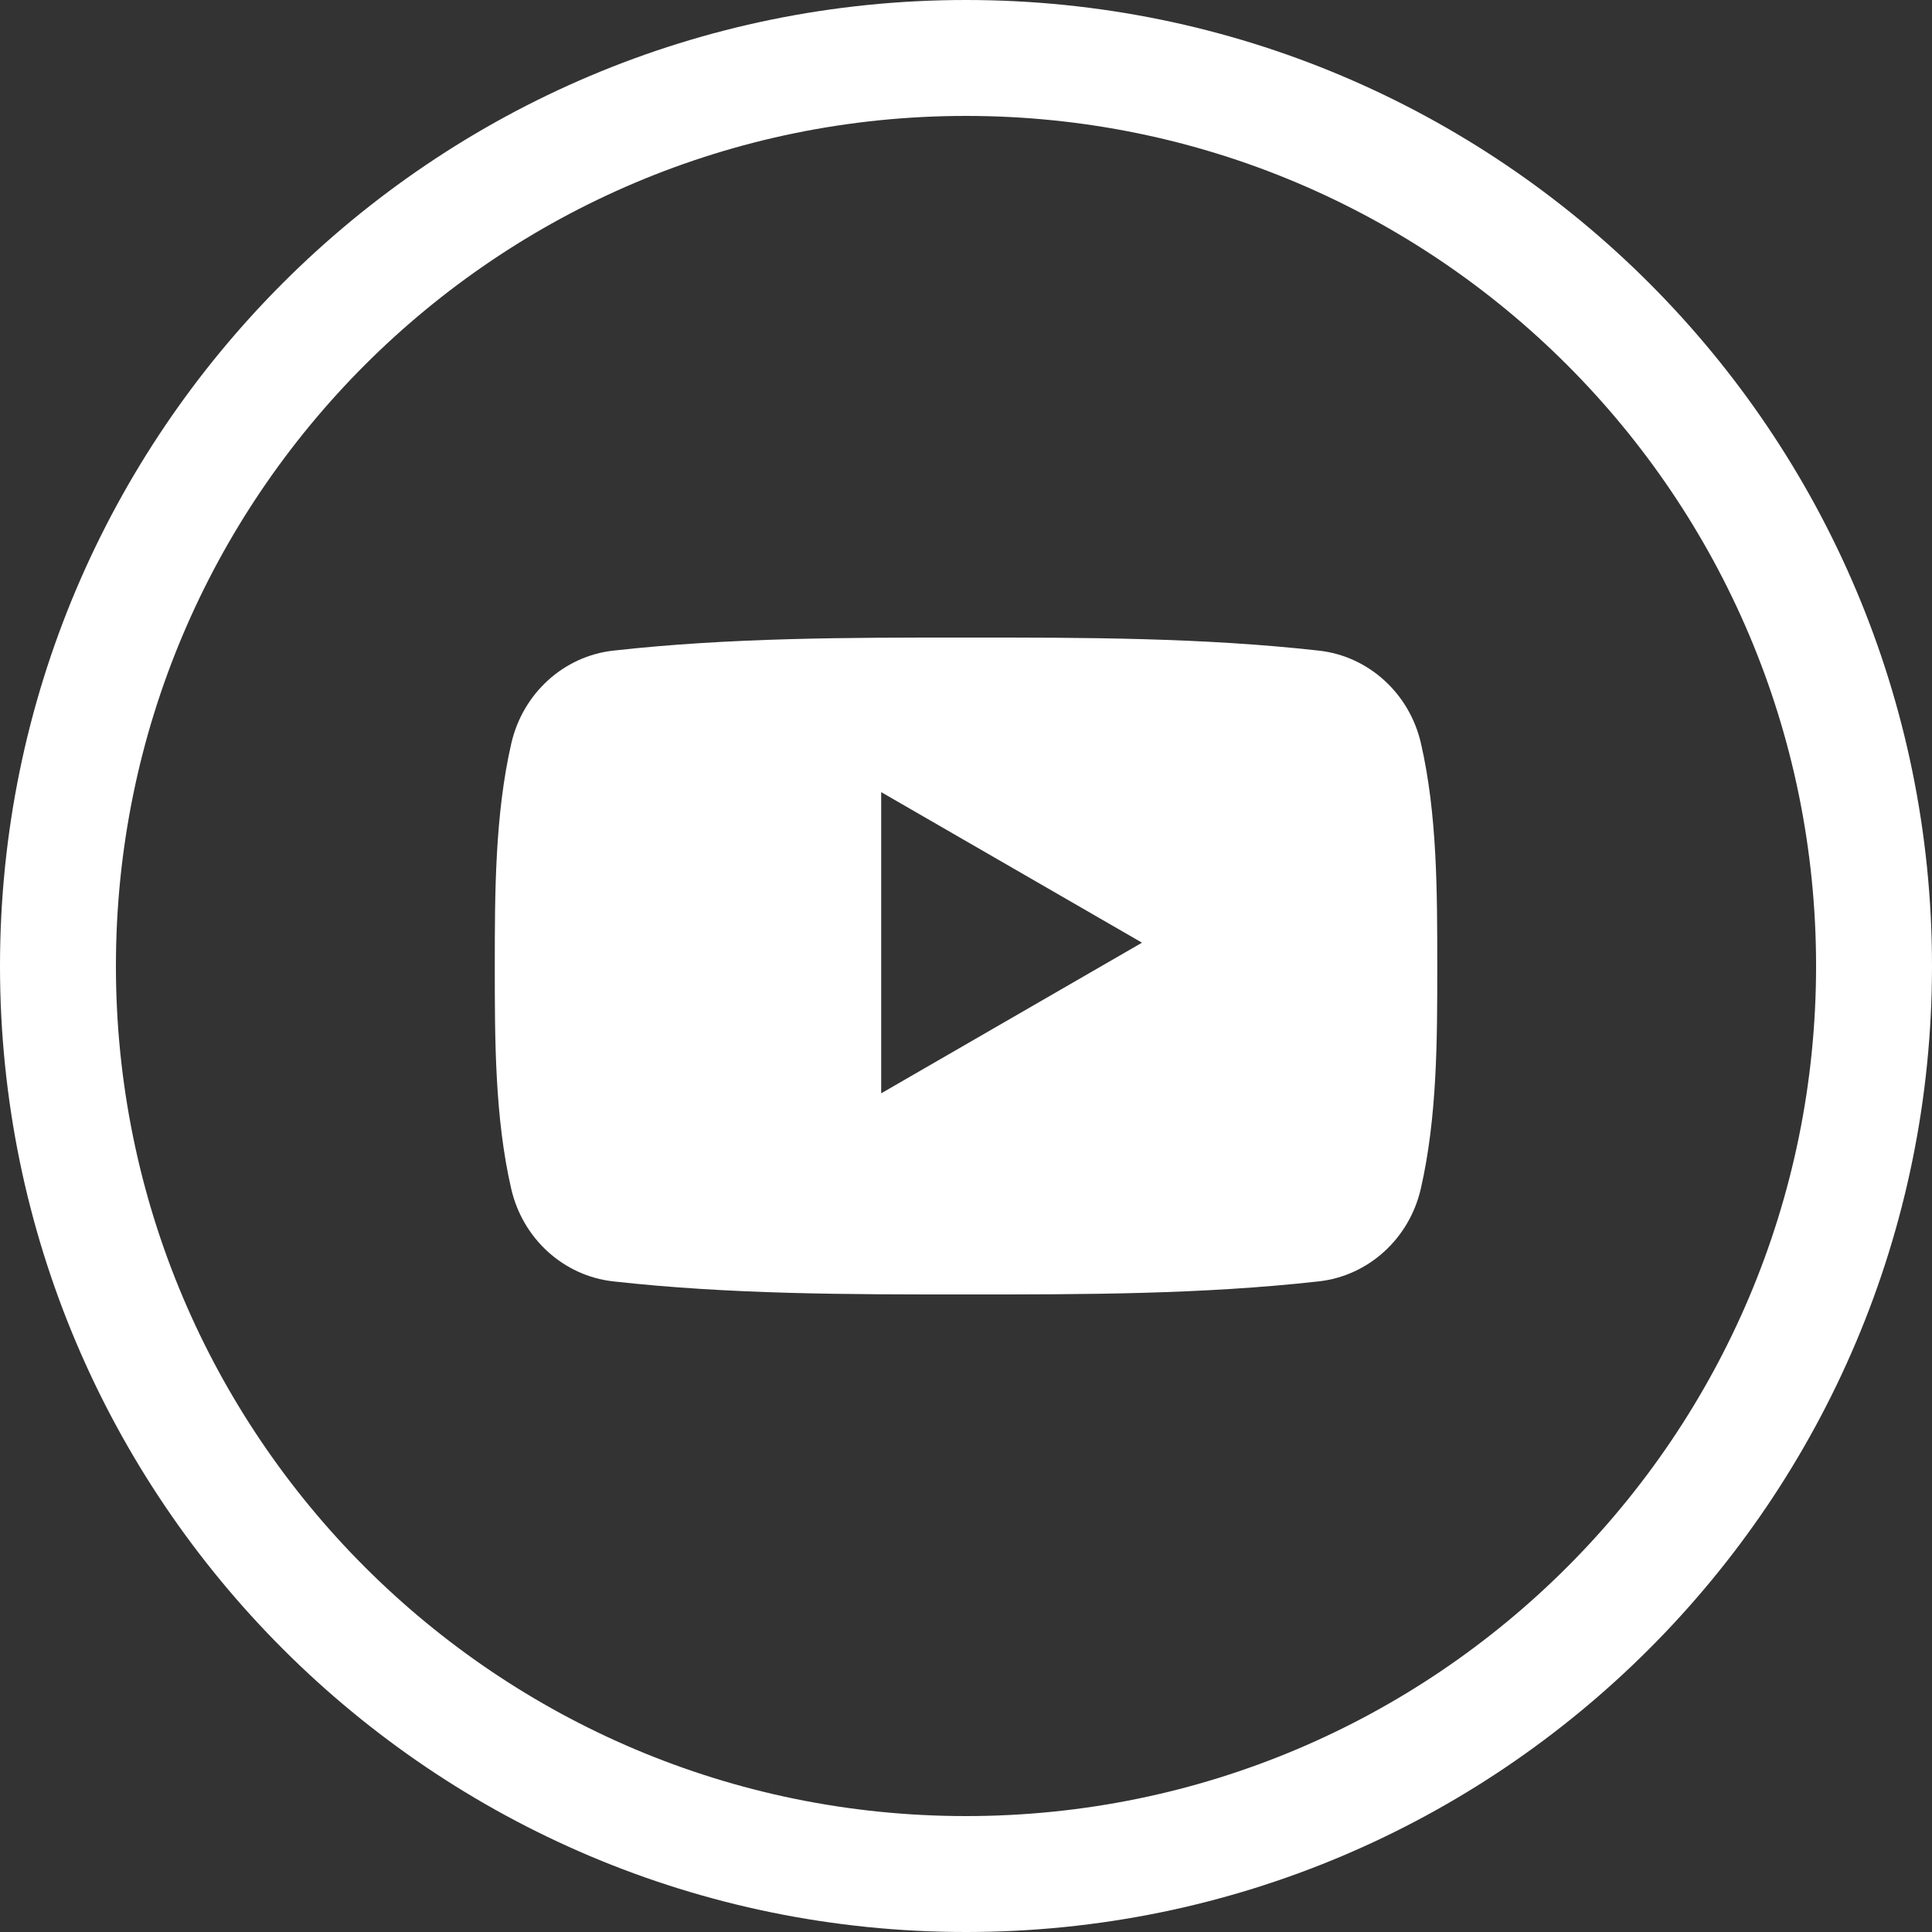
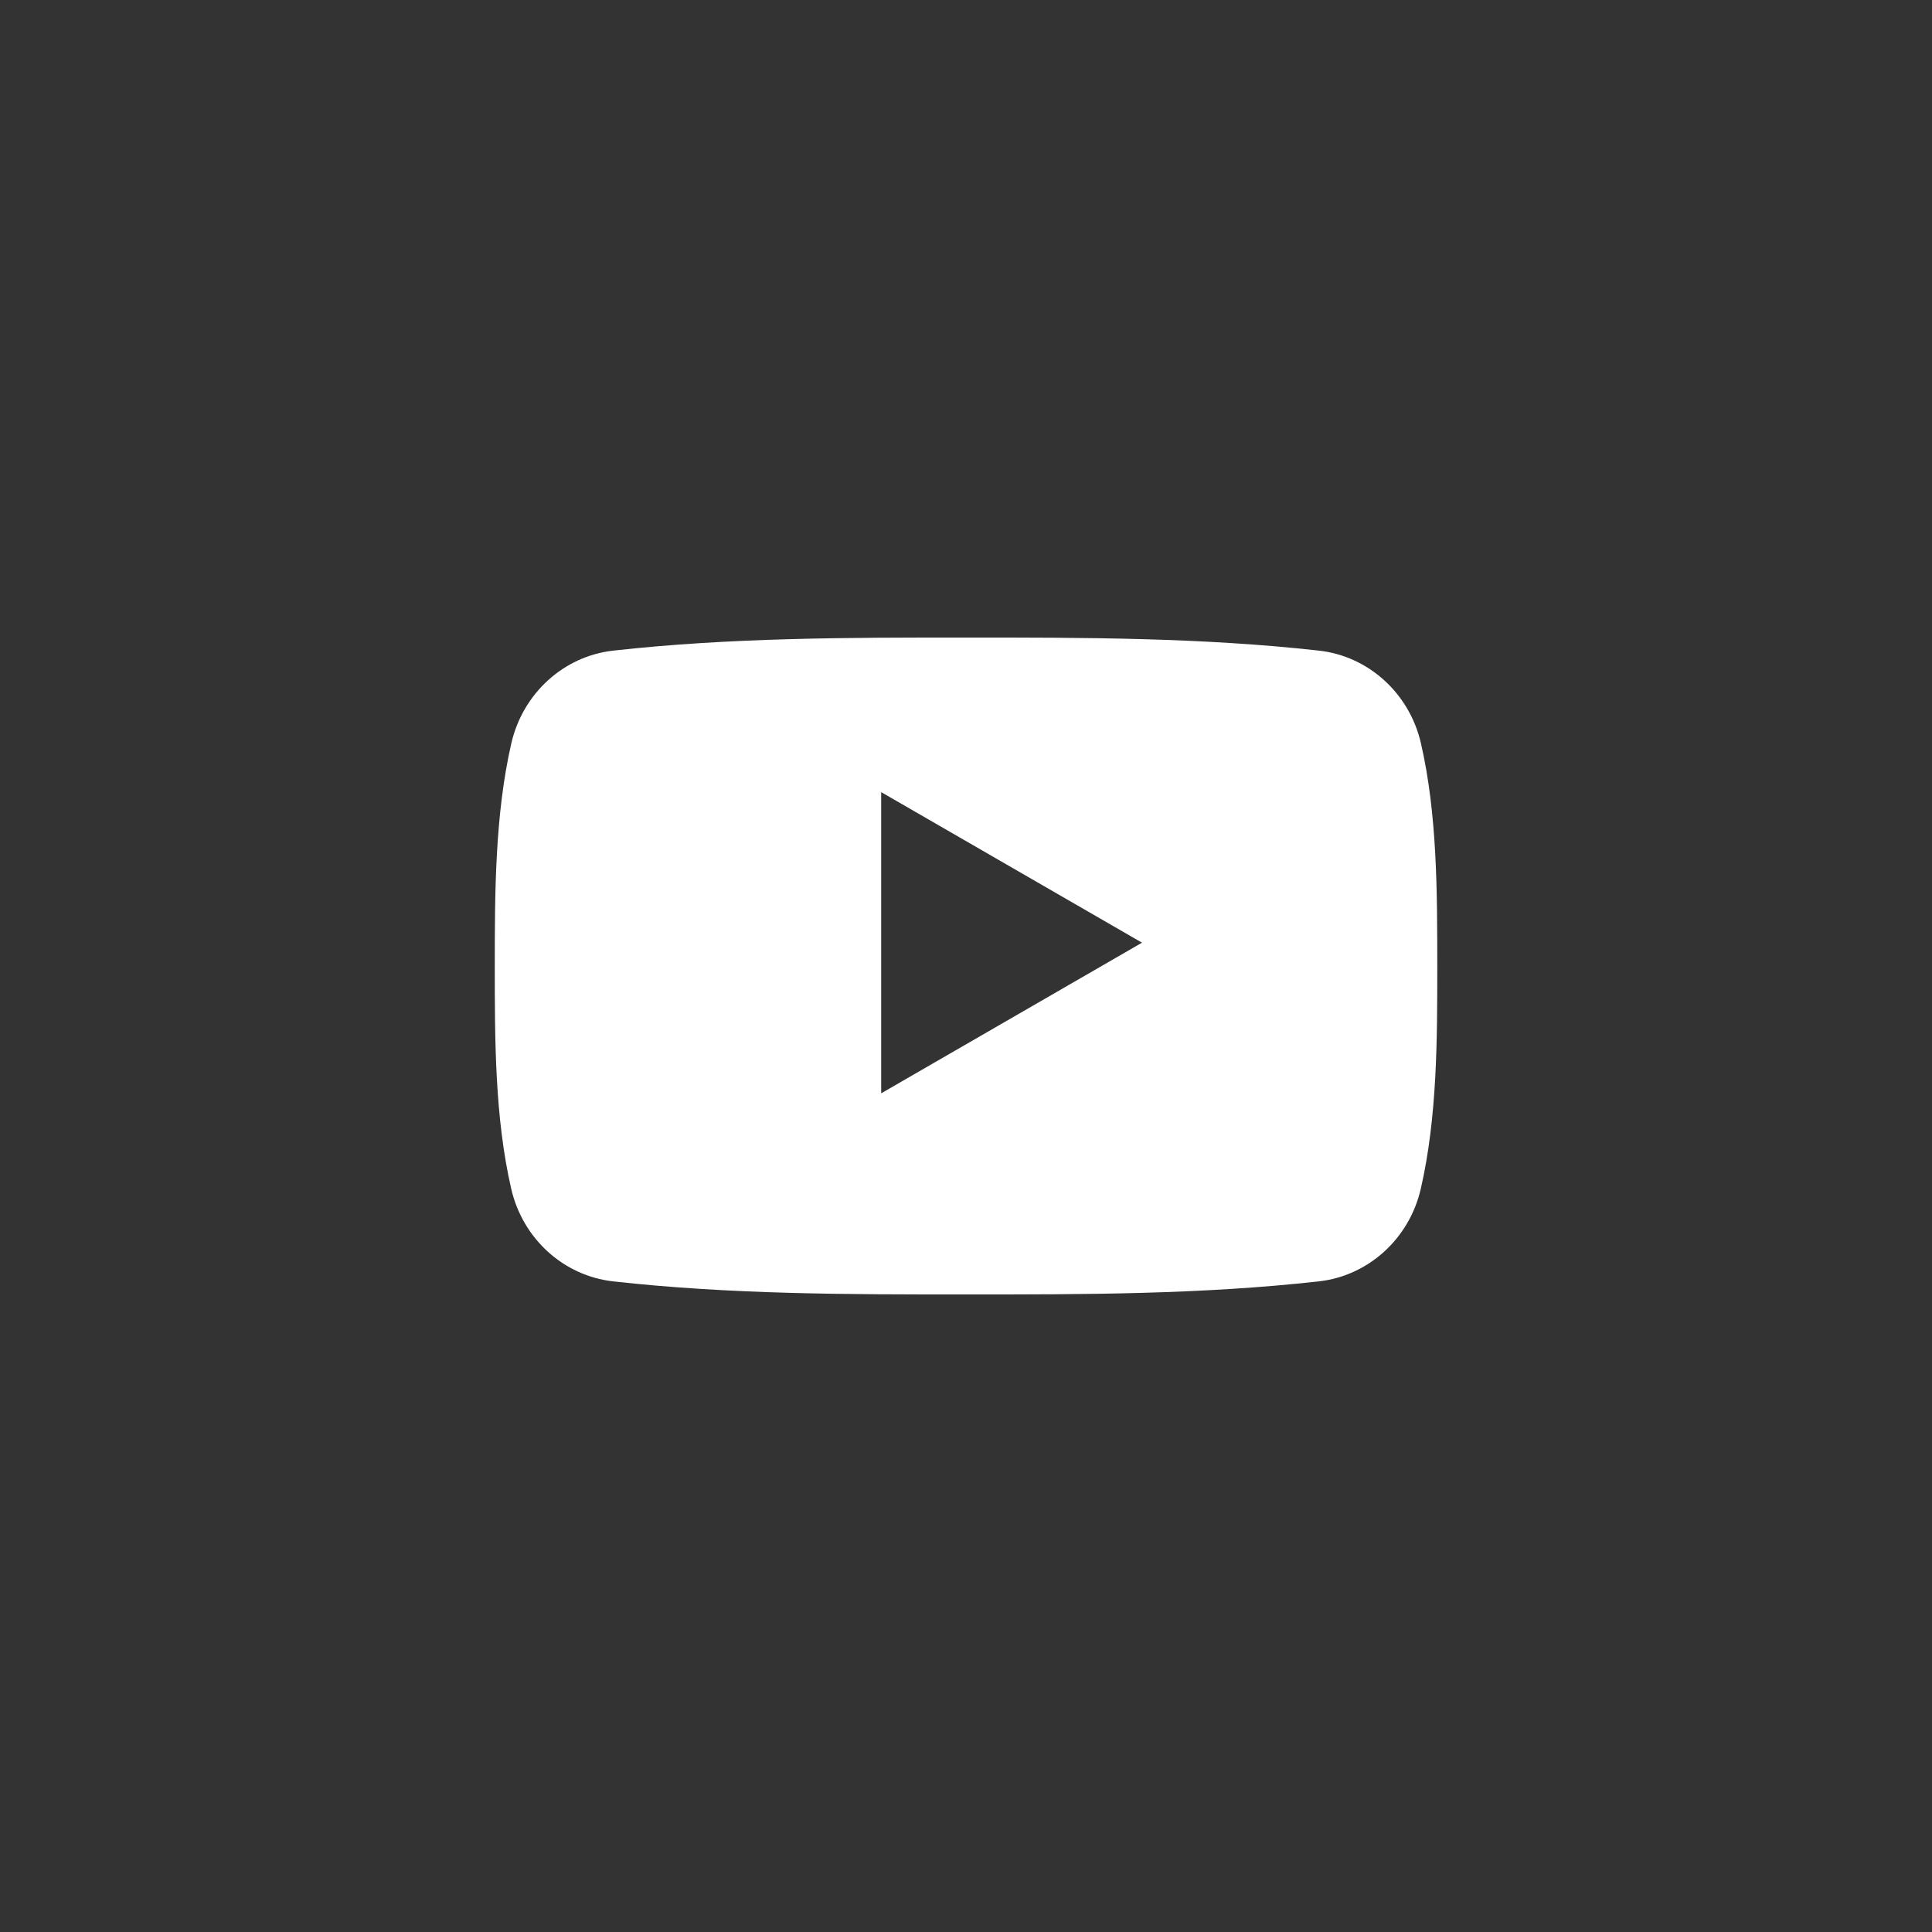
<svg xmlns="http://www.w3.org/2000/svg" version="1.1" baseProfile="tiny" id="Layer_1" x="0px" y="0px" width="30px" height="30px" viewBox="0 0 30 30" xml:space="preserve">
  <rect x="0" y="0" width="30" height="30" fill="#333333" stroke="none" />
  <g>
-     <path fill="#FFFFFF" d="M15,0C6.716,0,0,6.716,0,15s6.716,15,15,15s15-6.716,15-15S23.284,0,15,0z M15,28.2   C7.71,28.2,1.8,22.29,1.8,15S7.71,1.8,15,1.8S28.2,7.71,28.2,15S22.29,28.2,15,28.2z" />
    <path fill="#FFFFFF" d="M22.064,11.541c-0.179-0.778-0.816-1.352-1.582-1.438C18.667,9.9,16.831,9.899,15.002,9.9   c-1.829-0.001-3.665,0-5.48,0.203c-0.766,0.085-1.402,0.66-1.582,1.438C7.686,12.649,7.683,13.859,7.683,15   c0,1.141,0,2.351,0.255,3.459c0.179,0.778,0.815,1.352,1.582,1.438c1.815,0.203,3.651,0.204,5.48,0.203   c1.829,0.001,3.665,0,5.48-0.203c0.766-0.086,1.403-0.66,1.582-1.438c0.255-1.109,0.256-2.318,0.256-3.459   C22.317,13.859,22.319,12.649,22.064,11.541z M13.683,16.977V12.3l4.05,2.338L13.683,16.977z" />
  </g>
</svg>